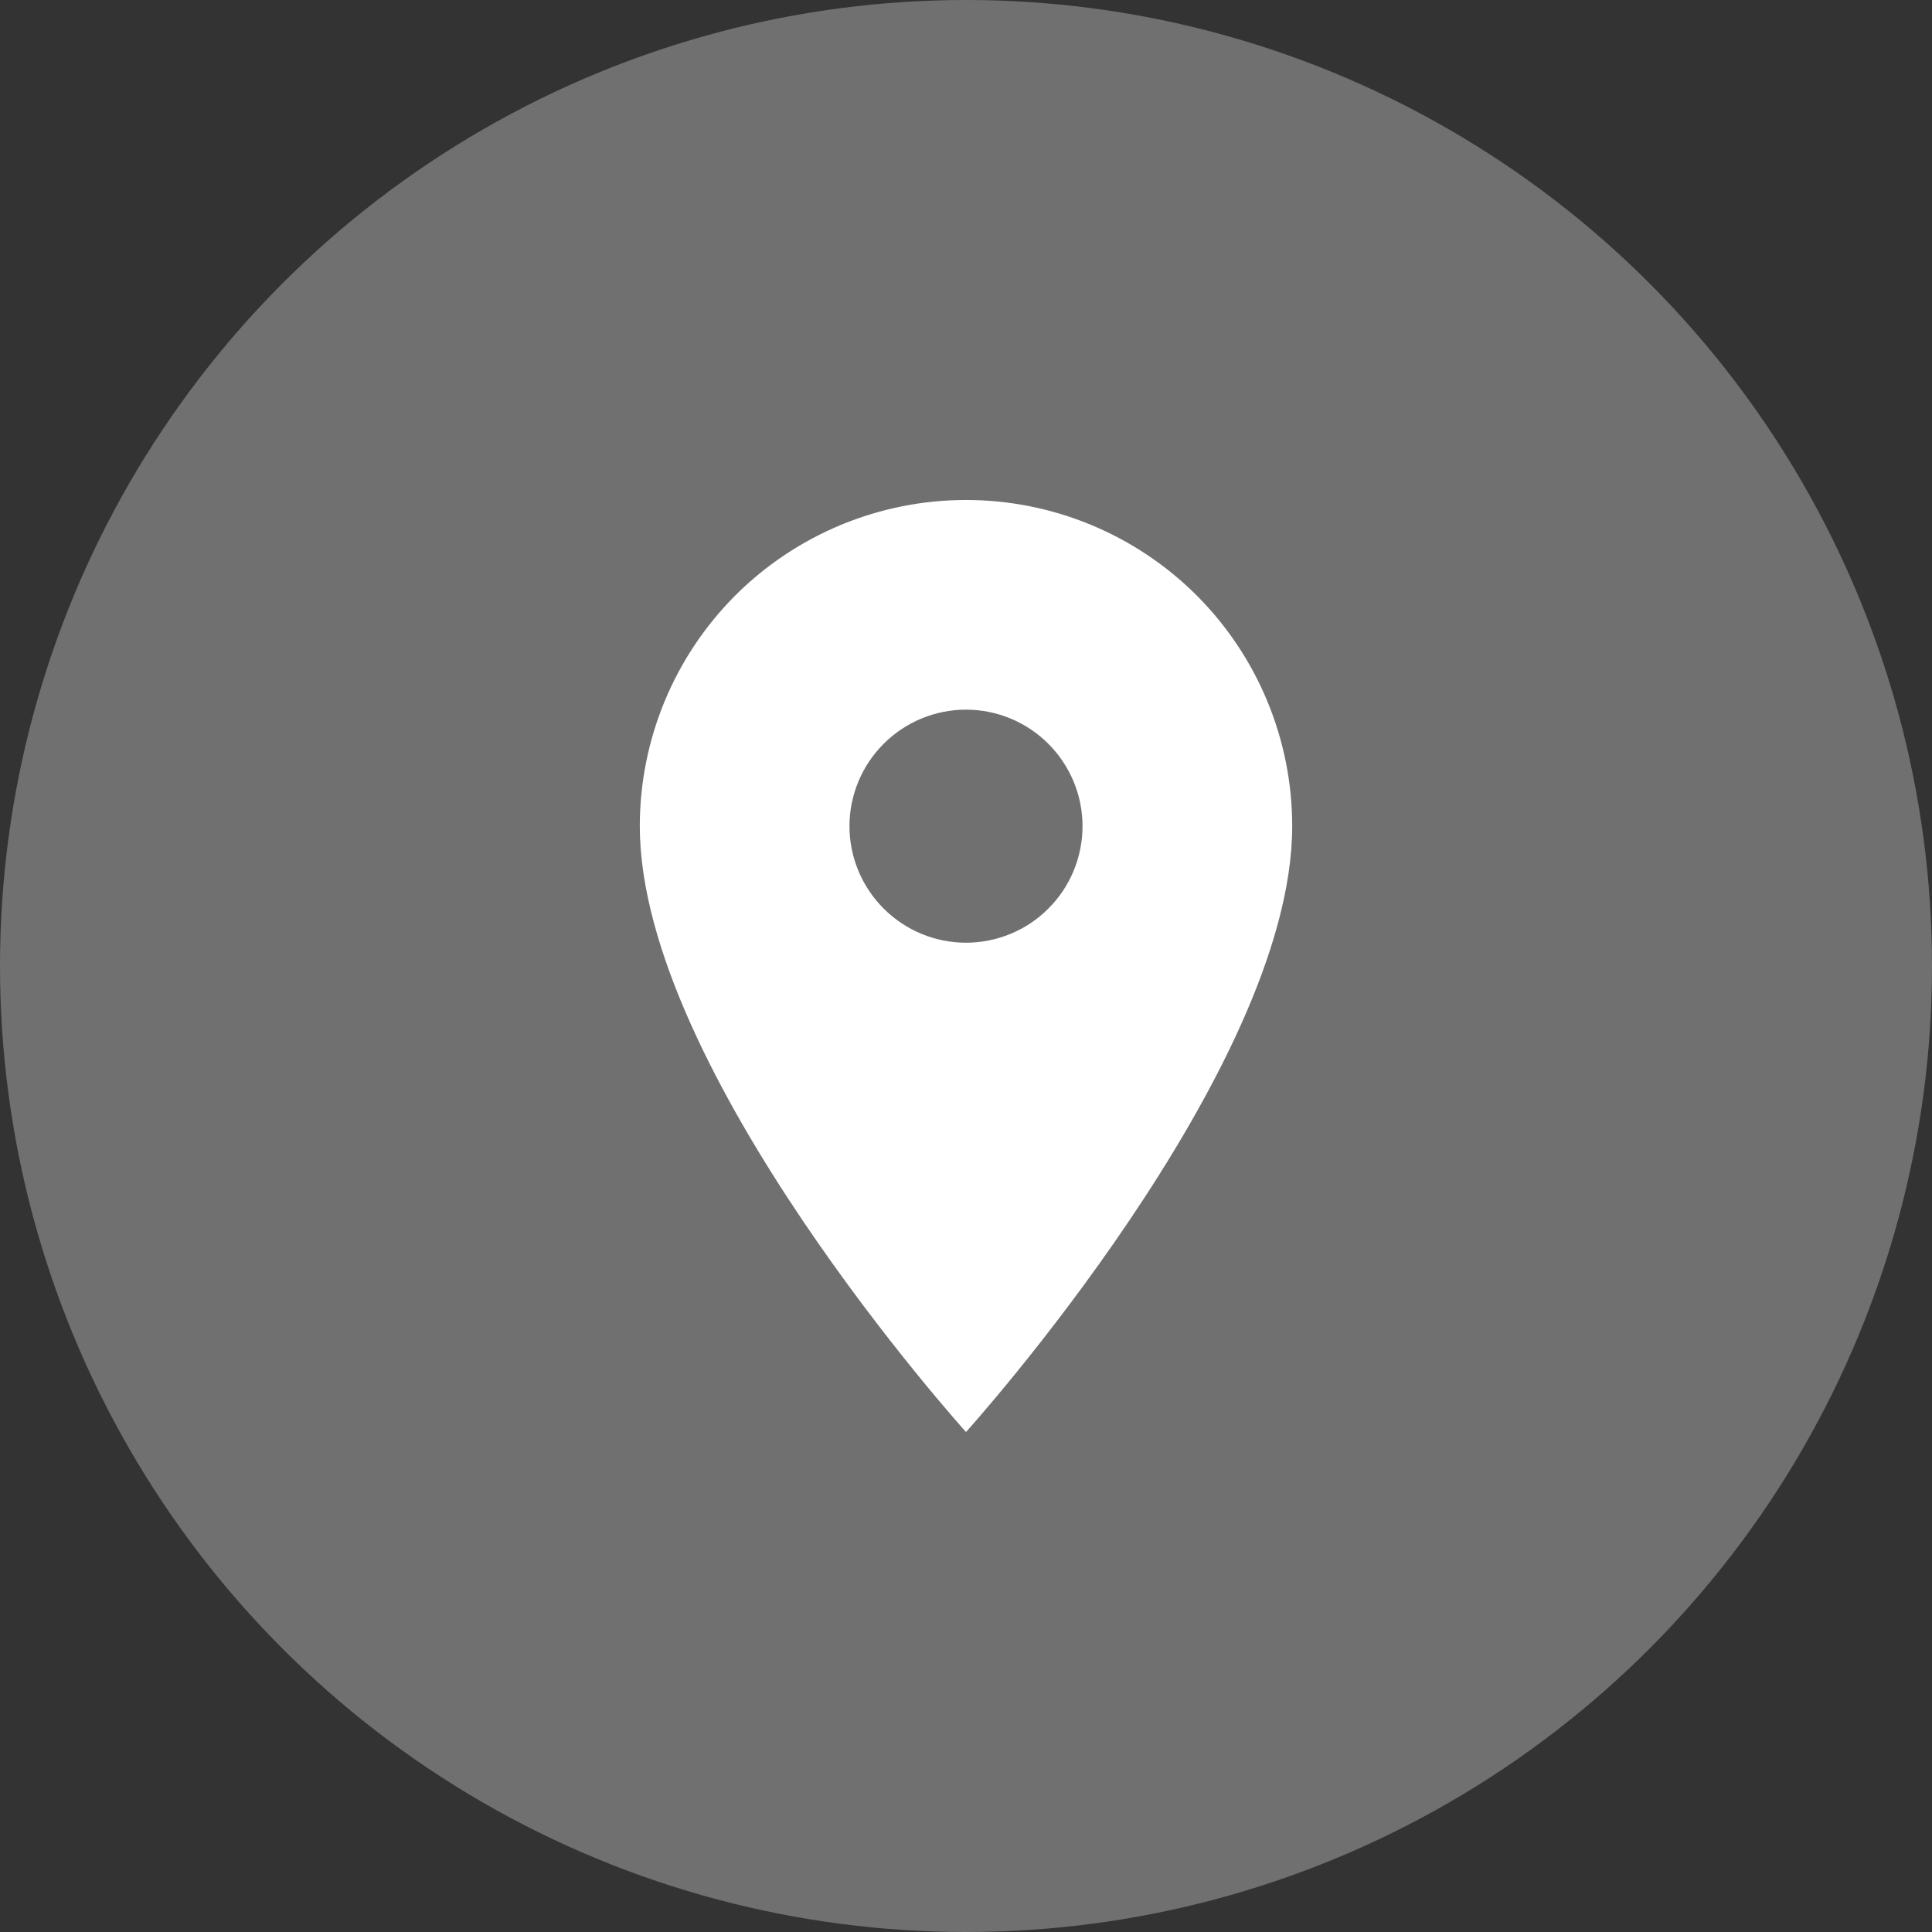
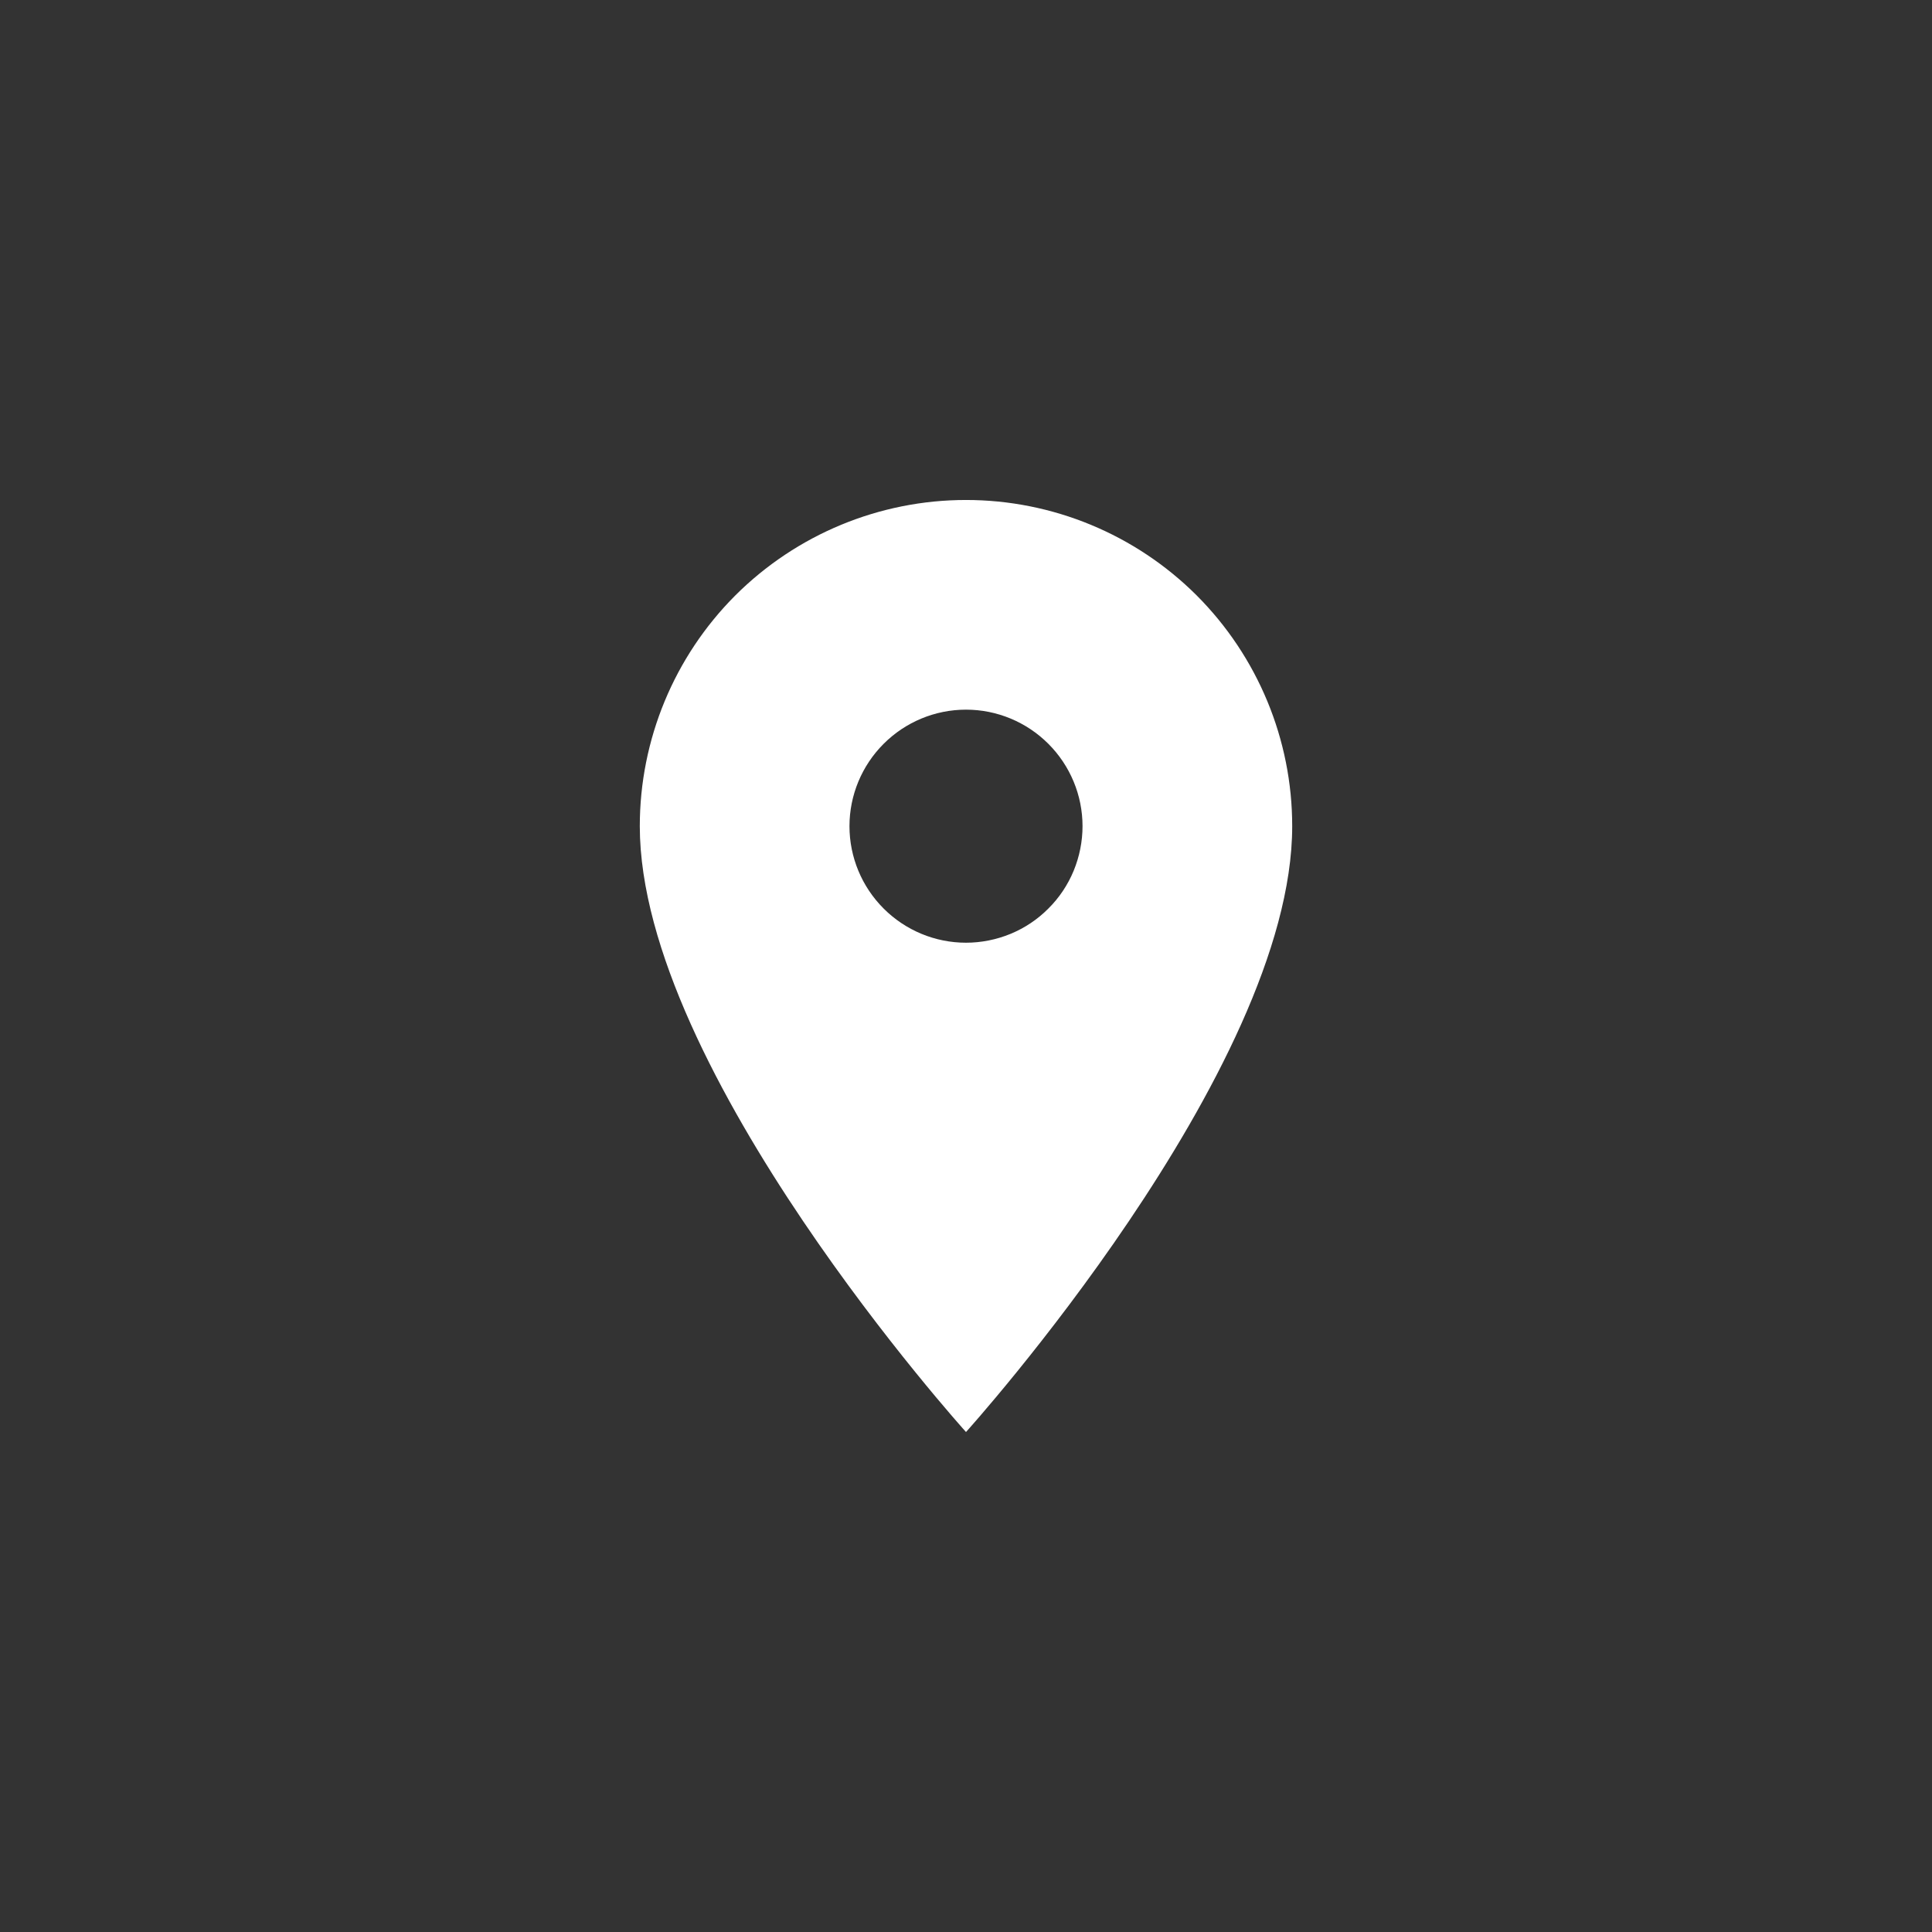
<svg xmlns="http://www.w3.org/2000/svg" width="19" height="19" viewBox="0 0 19 19" fill="none">
  <rect x="0" y="0" width="19" height="19" fill="#333333" stroke="none" />
-   <circle cx="9.5" cy="9.5" r="9.5" fill="white" fill-opacity="0.3" />
  <path d="M9.5 9.271C9.196 9.271 8.905 9.15 8.69 8.935C8.475 8.72 8.354 8.429 8.354 8.125C8.354 7.821 8.475 7.53 8.69 7.315C8.905 7.1 9.196 6.979 9.5 6.979C9.804 6.979 10.095 7.1 10.31 7.315C10.525 7.53 10.646 7.821 10.646 8.125C10.646 8.275 10.616 8.424 10.559 8.563C10.501 8.703 10.417 8.829 10.31 8.935C10.204 9.042 10.078 9.126 9.938 9.184C9.799 9.241 9.65 9.271 9.5 9.271ZM9.5 4.917C8.649 4.917 7.833 5.255 7.231 5.856C6.63 6.458 6.292 7.274 6.292 8.125C6.292 10.531 9.5 14.083 9.5 14.083C9.5 14.083 12.708 10.531 12.708 8.125C12.708 7.274 12.37 6.458 11.769 5.856C11.167 5.255 10.351 4.917 9.5 4.917Z" fill="white" />
</svg>